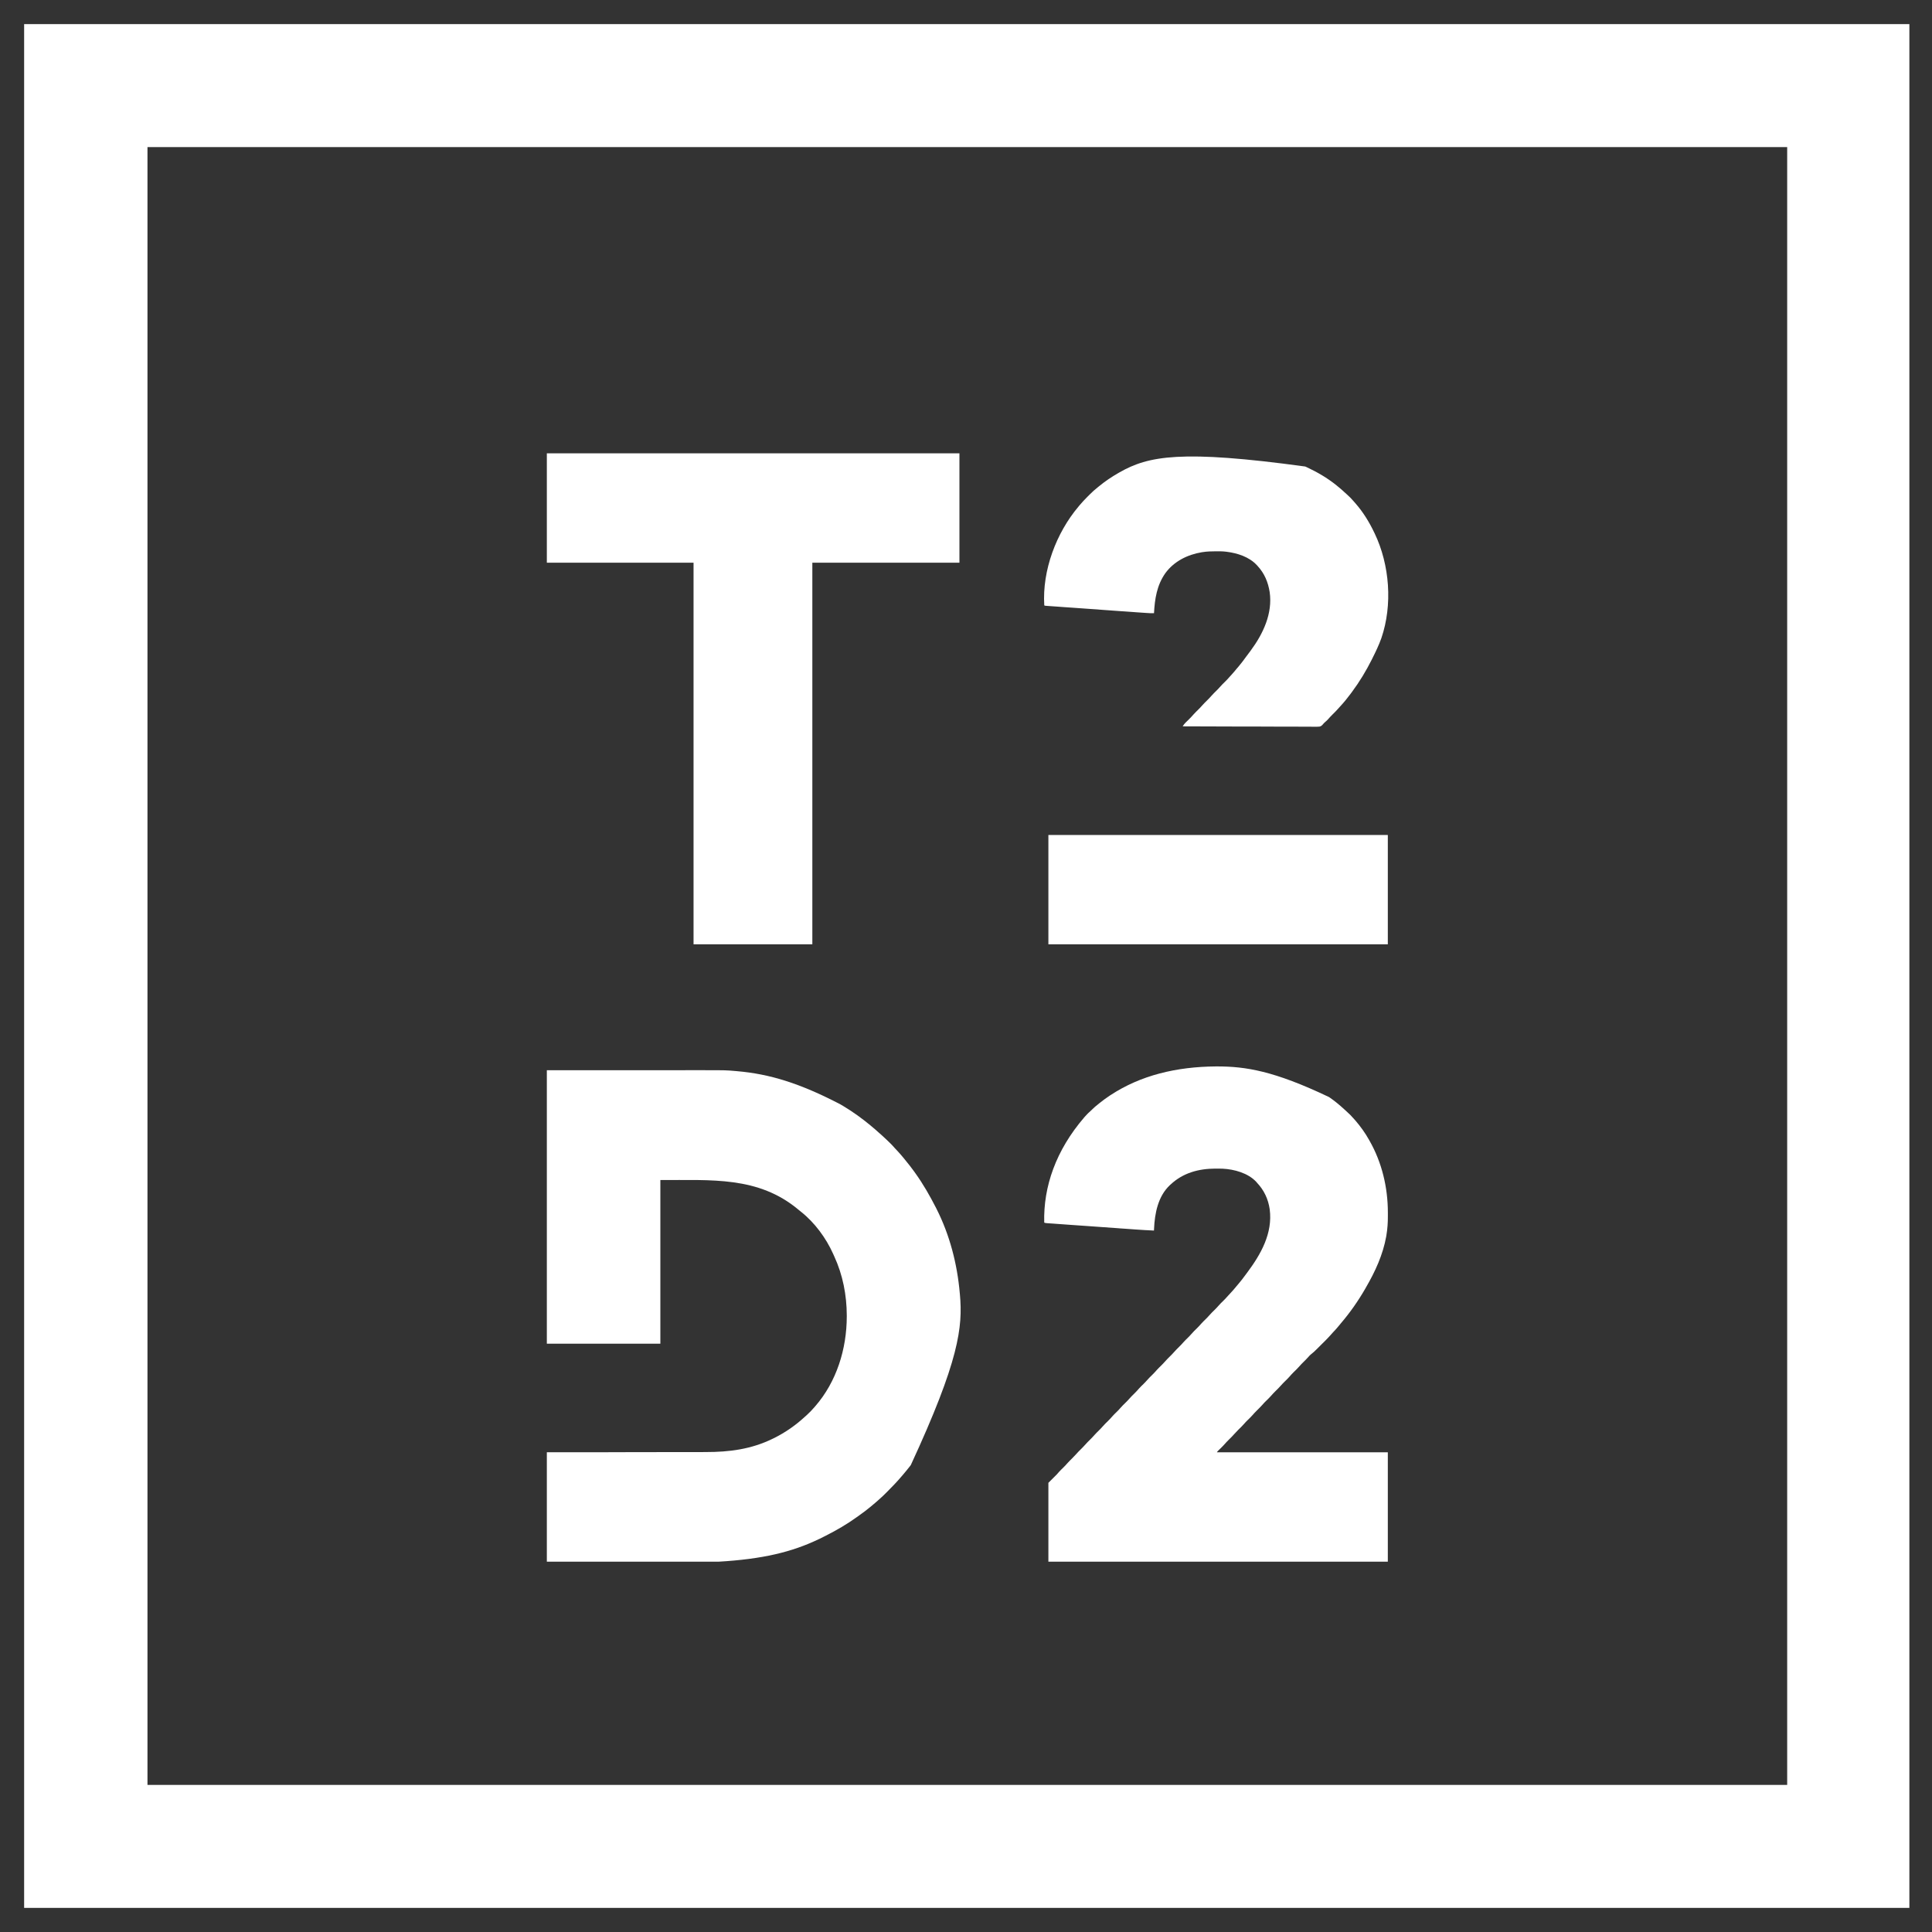
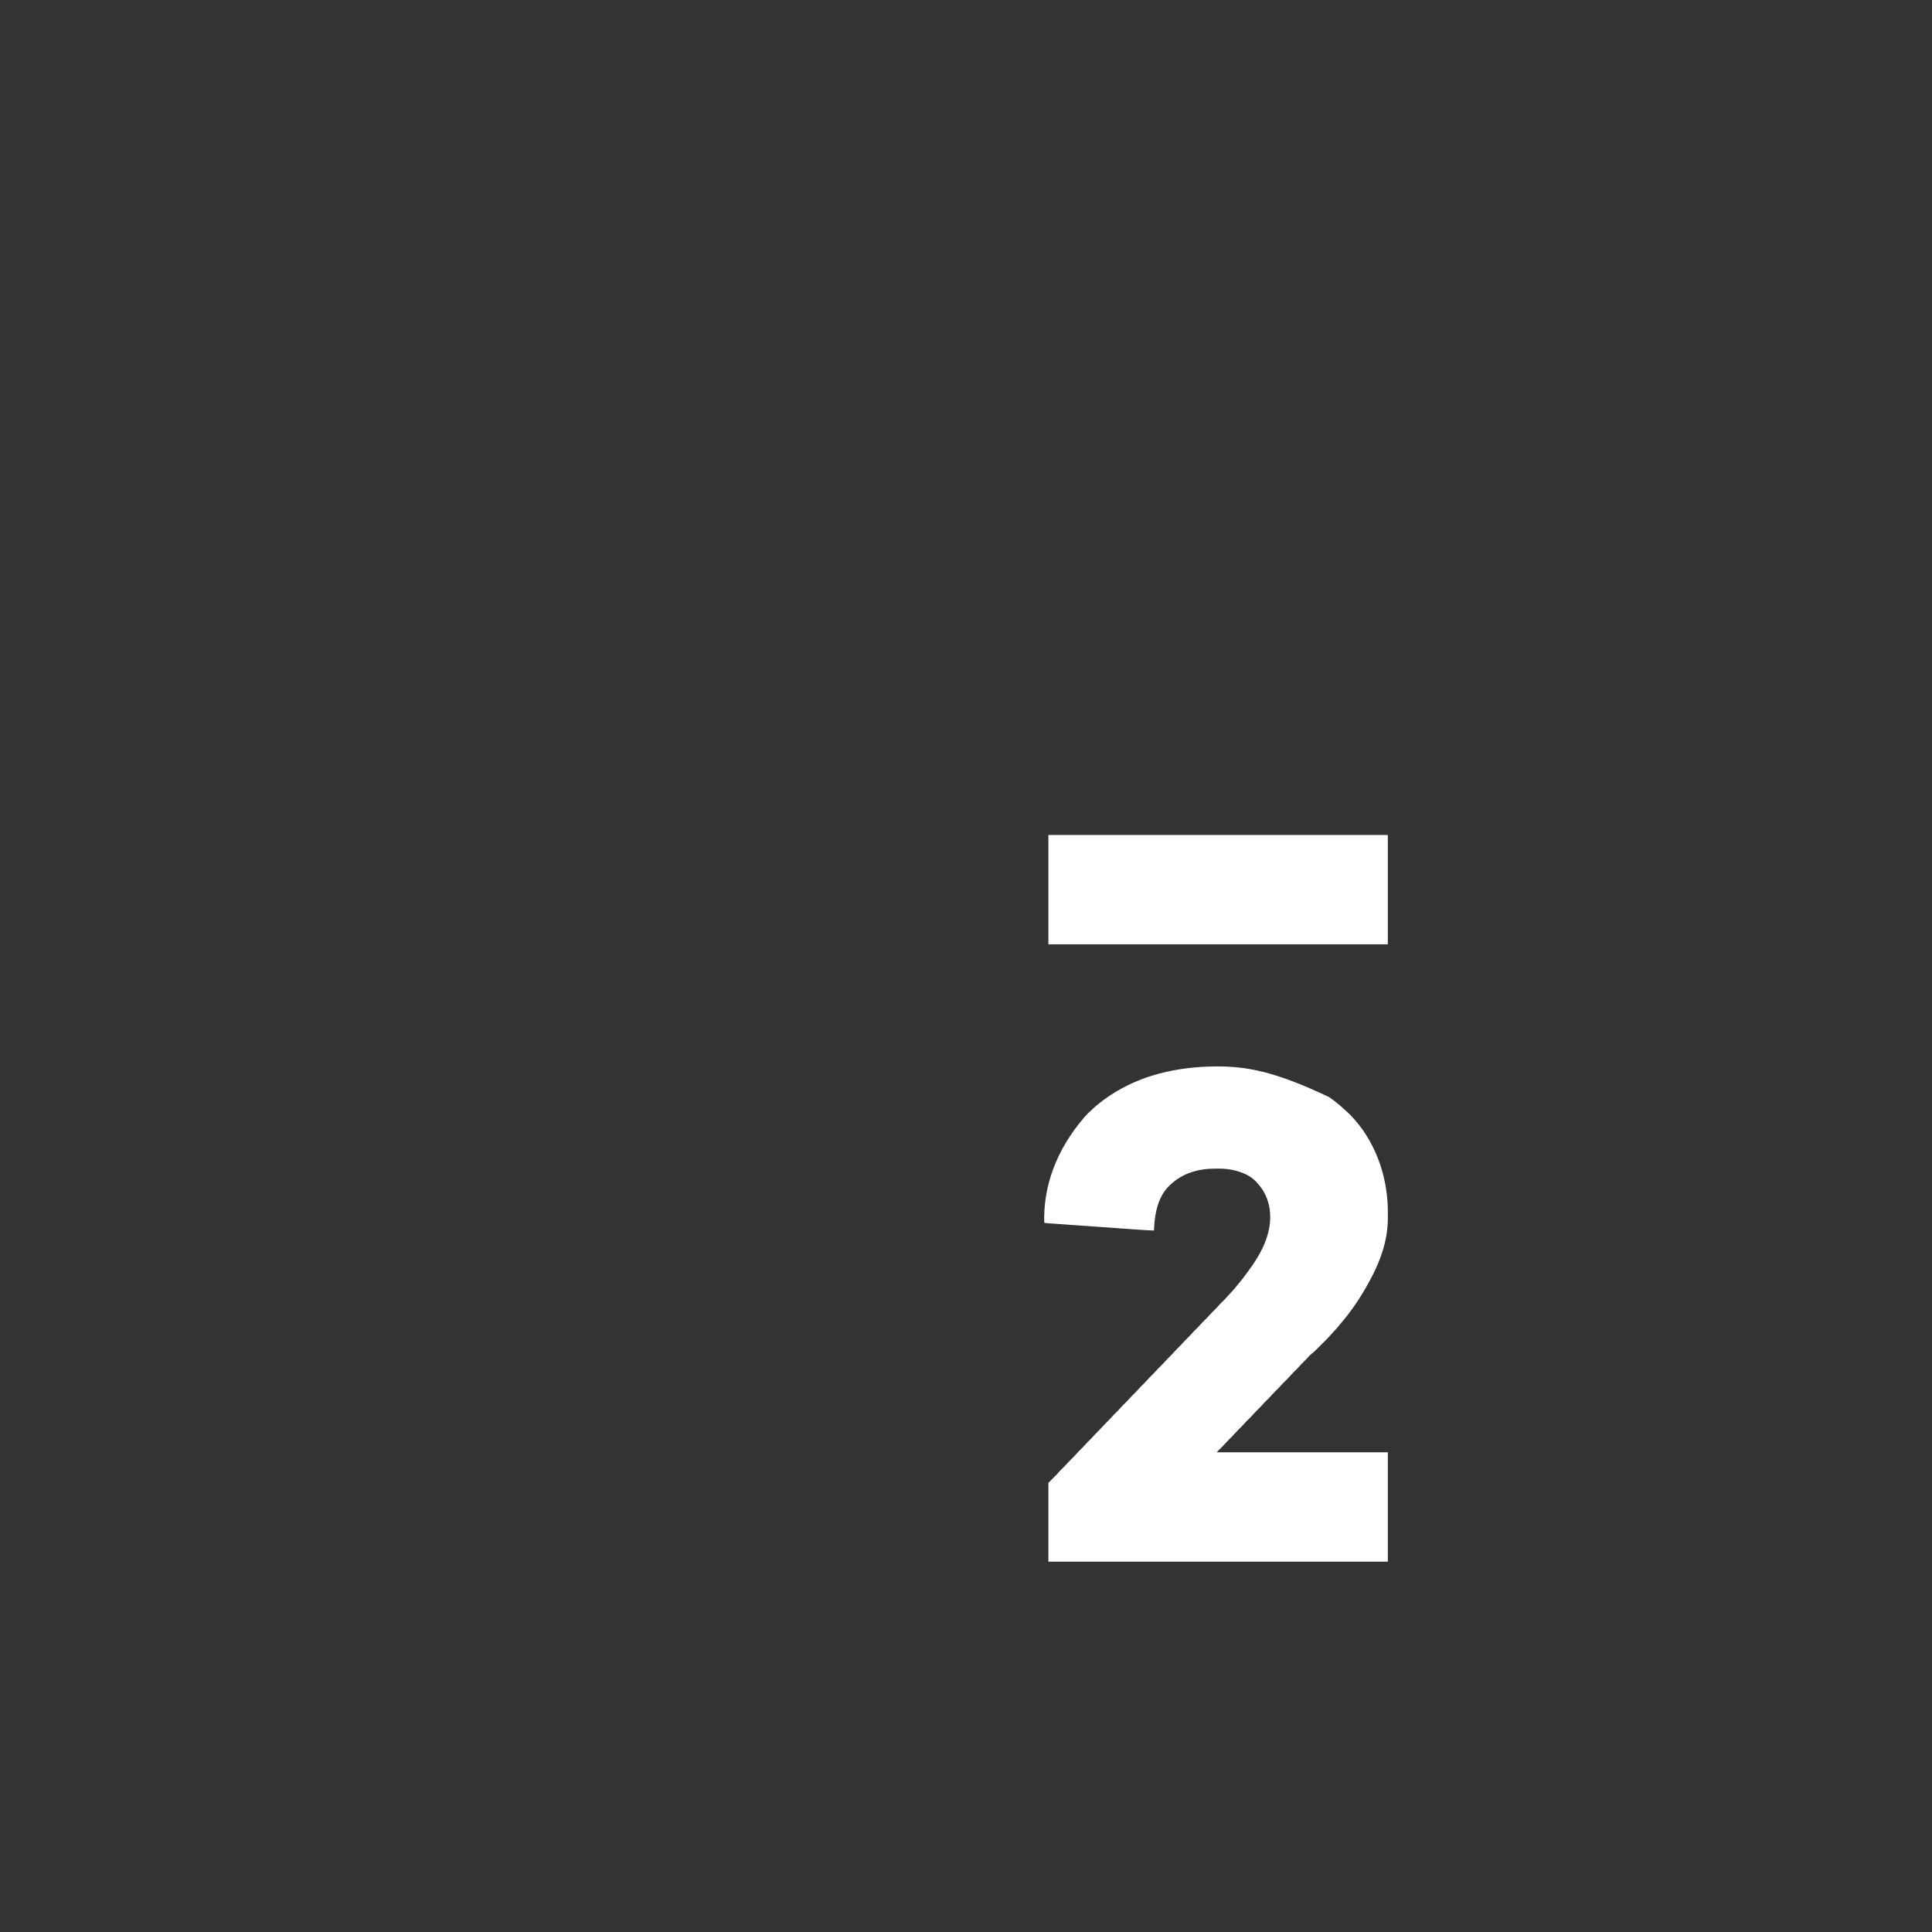
<svg xmlns="http://www.w3.org/2000/svg" width="45" height="45" viewBox="0 0 45 45" fill="none">
  <rect x="0" y="0" width="45" height="45" fill="#333333" stroke="none" />
-   <path d="M0.562 0.562C15.053 0.562 29.543 0.562 44.473 0.562C44.473 15.041 44.473 29.52 44.473 44.438C29.982 44.438 15.492 44.438 0.562 44.438C0.562 29.959 0.562 15.48 0.562 0.562ZM3.435 3.426C3.435 16.015 3.435 28.604 3.435 41.574C16.038 41.574 28.641 41.574 41.627 41.574C41.627 28.985 41.627 16.396 41.627 3.426C29.023 3.426 16.42 3.426 3.435 3.426Z" fill="white" />
-   <path d="M12.737 24.928C13.393 24.928 14.049 24.928 14.724 24.928C14.931 24.928 15.138 24.928 15.351 24.928C15.604 24.928 15.604 24.928 15.722 24.928C15.805 24.928 15.888 24.927 15.97 24.927C16.066 24.927 16.161 24.927 16.256 24.927C16.305 24.927 16.354 24.927 16.403 24.927C16.909 24.927 16.909 24.927 17.151 24.948C17.161 24.949 17.161 24.949 17.171 24.95C17.918 25.015 18.623 25.226 19.575 25.723C19.596 25.736 19.617 25.748 19.638 25.76C19.864 25.895 20.08 26.051 20.283 26.22C20.288 26.224 20.293 26.228 20.298 26.233C20.354 26.279 20.409 26.326 20.462 26.375C20.481 26.392 20.499 26.408 20.518 26.424C20.555 26.457 20.592 26.491 20.628 26.525C20.635 26.532 20.642 26.538 20.648 26.544C20.713 26.605 20.777 26.667 20.835 26.735C20.855 26.758 20.877 26.78 20.898 26.802C20.945 26.853 20.991 26.904 21.035 26.958C21.051 26.978 21.067 26.997 21.083 27.017C21.16 27.109 21.232 27.203 21.302 27.3C21.306 27.306 21.311 27.313 21.316 27.32C21.501 27.577 21.658 27.852 21.802 28.134C21.806 28.142 21.81 28.15 21.814 28.158C22.122 28.767 22.296 29.442 22.355 30.12C22.357 30.13 22.357 30.139 22.358 30.149C22.427 30.913 22.339 31.693 21.214 34.125C21.209 34.131 21.205 34.136 21.201 34.142C21.147 34.212 21.09 34.281 21.033 34.348C21.02 34.362 21.008 34.377 20.995 34.392C20.89 34.517 20.776 34.633 20.661 34.749C20.656 34.754 20.651 34.76 20.645 34.765C20.59 34.82 20.535 34.874 20.476 34.924C20.462 34.937 20.448 34.95 20.433 34.963C20.396 34.996 20.358 35.029 20.319 35.06C20.299 35.077 20.279 35.093 20.26 35.109C20.18 35.175 20.097 35.237 20.012 35.297C19.994 35.31 19.975 35.324 19.956 35.337C19.729 35.501 19.487 35.641 19.237 35.768C19.225 35.774 19.213 35.78 19.201 35.786C19.167 35.804 19.132 35.821 19.097 35.838C19.089 35.842 19.081 35.846 19.073 35.849C18.444 36.151 17.762 36.315 16.732 36.375C16.715 36.375 16.698 36.375 16.68 36.375C16.633 36.375 16.586 36.375 16.538 36.375C16.487 36.375 16.436 36.375 16.385 36.375C16.297 36.375 16.209 36.375 16.12 36.375C15.992 36.374 15.865 36.374 15.737 36.374C15.53 36.374 15.322 36.374 15.115 36.374C14.914 36.374 14.713 36.374 14.511 36.374C14.498 36.374 14.486 36.374 14.473 36.374C14.375 36.374 14.277 36.374 14.179 36.374C13.698 36.374 13.218 36.374 12.737 36.374C12.737 35.533 12.737 34.693 12.737 33.826C13.026 33.826 13.315 33.826 13.613 33.825C13.796 33.825 13.979 33.825 14.162 33.825C14.252 33.824 14.342 33.824 14.433 33.824C14.445 33.824 14.457 33.824 14.469 33.824C14.664 33.824 14.858 33.824 15.052 33.823C15.258 33.823 15.463 33.823 15.669 33.822C15.792 33.822 15.915 33.822 16.038 33.822C16.123 33.822 16.207 33.822 16.292 33.822C16.34 33.822 16.389 33.821 16.438 33.821C16.985 33.822 17.502 33.755 17.999 33.51C18.007 33.506 18.016 33.502 18.024 33.498C18.289 33.367 18.529 33.2 18.745 33.001C18.76 32.987 18.775 32.974 18.79 32.961C18.853 32.904 18.91 32.845 18.965 32.781C18.972 32.773 18.979 32.765 18.986 32.757C19.487 32.183 19.722 31.418 19.723 30.665C19.723 30.656 19.723 30.648 19.723 30.639C19.722 30.165 19.63 29.695 19.432 29.264C19.423 29.243 19.413 29.223 19.404 29.202C19.24 28.836 18.973 28.473 18.656 28.224C18.637 28.21 18.619 28.195 18.601 28.179C17.663 27.391 16.568 27.491 15.381 27.485C15.381 28.742 15.381 30 15.381 31.297C14.509 31.297 13.636 31.297 12.737 31.297C12.737 29.195 12.737 27.094 12.737 24.928Z" fill="white" />
  <path d="M28.324 24.839C28.337 24.839 28.337 24.839 28.351 24.839C29.009 24.84 29.666 24.938 30.954 25.552C30.96 25.556 30.966 25.56 30.972 25.564C31.09 25.645 31.2 25.737 31.306 25.834C31.32 25.846 31.334 25.859 31.348 25.872C31.382 25.902 31.415 25.934 31.448 25.966C31.452 25.97 31.456 25.974 31.46 25.978C31.495 26.014 31.528 26.051 31.56 26.088C31.565 26.094 31.57 26.099 31.575 26.105C31.692 26.242 31.797 26.388 31.885 26.545C31.889 26.552 31.893 26.559 31.897 26.566C32.188 27.075 32.326 27.659 32.326 28.244C32.326 28.271 32.326 28.299 32.326 28.326C32.327 28.476 32.317 28.624 32.292 28.772C32.291 28.781 32.289 28.79 32.288 28.798C32.211 29.226 32.032 29.615 31.815 29.988C31.81 29.998 31.804 30.007 31.799 30.017C31.634 30.302 31.446 30.572 31.232 30.822C31.211 30.846 31.191 30.871 31.171 30.896C31.133 30.943 31.093 30.986 31.052 31.029C31.027 31.056 31.003 31.082 30.979 31.11C30.945 31.149 30.908 31.186 30.871 31.224C30.864 31.23 30.857 31.238 30.85 31.245C30.835 31.259 30.82 31.274 30.806 31.288C30.784 31.311 30.761 31.333 30.739 31.355C30.725 31.37 30.71 31.384 30.696 31.398C30.69 31.405 30.683 31.411 30.676 31.418C30.629 31.465 30.581 31.511 30.528 31.551C30.509 31.567 30.495 31.582 30.479 31.601C30.439 31.647 30.395 31.69 30.351 31.733C30.321 31.763 30.292 31.792 30.265 31.824C30.224 31.871 30.179 31.915 30.134 31.958C30.098 31.994 30.063 32.031 30.03 32.07C29.995 32.109 29.958 32.145 29.921 32.181C29.891 32.211 29.862 32.24 29.834 32.272C29.794 32.319 29.749 32.362 29.704 32.406C29.668 32.442 29.633 32.479 29.599 32.518C29.565 32.557 29.527 32.593 29.49 32.629C29.46 32.658 29.431 32.688 29.404 32.72C29.363 32.767 29.318 32.81 29.274 32.854C29.237 32.89 29.203 32.927 29.169 32.966C29.135 33.005 29.097 33.041 29.06 33.077C29.03 33.106 29.001 33.136 28.974 33.168C28.933 33.215 28.888 33.258 28.843 33.302C28.812 33.333 28.782 33.364 28.754 33.396C28.713 33.444 28.668 33.487 28.624 33.531C28.587 33.567 28.553 33.603 28.519 33.642C28.49 33.676 28.457 33.707 28.426 33.738C28.412 33.751 28.399 33.764 28.386 33.777C28.38 33.783 28.374 33.789 28.368 33.795C28.354 33.809 28.354 33.809 28.345 33.827C29.659 33.827 30.972 33.827 32.325 33.827C32.325 34.667 32.325 35.508 32.325 36.374C29.716 36.374 27.107 36.374 24.419 36.374C24.419 35.768 24.419 35.163 24.419 34.538C24.515 34.443 24.515 34.443 24.612 34.345C24.633 34.322 24.653 34.299 24.674 34.275C24.686 34.262 24.698 34.25 24.71 34.238C24.717 34.231 24.723 34.225 24.729 34.219C24.742 34.206 24.755 34.194 24.768 34.181C24.803 34.146 24.837 34.11 24.869 34.073C24.902 34.036 24.938 34.002 24.973 33.967C25.002 33.939 25.029 33.91 25.056 33.88C25.095 33.834 25.138 33.793 25.18 33.751C25.21 33.721 25.239 33.692 25.267 33.66C25.306 33.614 25.349 33.573 25.391 33.531C25.427 33.496 25.46 33.46 25.493 33.423C25.526 33.386 25.561 33.352 25.596 33.317C25.625 33.289 25.653 33.26 25.679 33.23C25.718 33.184 25.761 33.143 25.804 33.101C25.84 33.066 25.873 33.03 25.906 32.992C25.938 32.955 25.974 32.921 26.009 32.887C26.038 32.859 26.066 32.83 26.092 32.799C26.131 32.754 26.174 32.712 26.217 32.67C26.247 32.641 26.276 32.611 26.303 32.58C26.342 32.534 26.385 32.493 26.428 32.451C26.463 32.416 26.497 32.38 26.529 32.342C26.562 32.305 26.598 32.271 26.633 32.237C26.662 32.209 26.689 32.18 26.716 32.149C26.755 32.104 26.798 32.062 26.841 32.02C26.876 31.985 26.91 31.95 26.942 31.912C26.975 31.875 27.011 31.841 27.046 31.806C27.075 31.778 27.102 31.75 27.129 31.719C27.168 31.674 27.211 31.632 27.253 31.59C27.283 31.561 27.312 31.531 27.34 31.499C27.379 31.454 27.422 31.412 27.464 31.37C27.5 31.335 27.533 31.3 27.566 31.262C27.599 31.225 27.634 31.191 27.669 31.157C27.698 31.128 27.726 31.1 27.752 31.069C27.791 31.023 27.834 30.982 27.877 30.94C27.913 30.905 27.946 30.869 27.979 30.831C28.011 30.794 28.047 30.761 28.082 30.726C28.111 30.698 28.139 30.669 28.165 30.639C28.204 30.593 28.247 30.552 28.29 30.51C28.32 30.48 28.349 30.451 28.376 30.419C28.415 30.373 28.458 30.332 28.501 30.29C28.536 30.255 28.57 30.219 28.603 30.181C28.626 30.154 28.65 30.129 28.674 30.104C28.715 30.06 28.754 30.015 28.791 29.969C28.809 29.947 28.827 29.925 28.846 29.904C28.9 29.841 28.95 29.776 28.999 29.709C29.013 29.689 29.028 29.67 29.043 29.65C29.367 29.217 29.647 28.727 29.574 28.167C29.539 27.927 29.443 27.723 29.276 27.546C29.269 27.538 29.269 27.538 29.261 27.528C29.069 27.322 28.748 27.234 28.476 27.221C28.457 27.22 28.438 27.22 28.419 27.22C28.412 27.22 28.405 27.22 28.398 27.219C28.376 27.219 28.354 27.219 28.331 27.219C28.323 27.219 28.316 27.219 28.308 27.219C27.918 27.22 27.553 27.319 27.265 27.59C27.256 27.598 27.256 27.598 27.247 27.606C26.972 27.865 26.895 28.263 26.88 28.624C26.88 28.635 26.88 28.635 26.879 28.646C26.879 28.651 26.879 28.656 26.878 28.662C26.735 28.656 26.592 28.647 26.449 28.637C26.426 28.635 26.403 28.634 26.38 28.632C26.325 28.628 26.269 28.624 26.214 28.62C26.169 28.617 26.124 28.614 26.079 28.611C26.069 28.61 26.069 28.61 26.059 28.609C26.046 28.608 26.033 28.607 26.02 28.606C25.898 28.598 25.775 28.589 25.653 28.58C25.541 28.572 25.429 28.564 25.317 28.556C25.202 28.548 25.087 28.54 24.972 28.532C24.907 28.527 24.843 28.522 24.778 28.518C24.718 28.514 24.657 28.509 24.597 28.505C24.575 28.503 24.552 28.502 24.53 28.5C24.5 28.498 24.47 28.496 24.439 28.494C24.426 28.493 24.426 28.493 24.413 28.492C24.404 28.491 24.396 28.491 24.388 28.49C24.381 28.489 24.374 28.489 24.367 28.488C24.349 28.486 24.349 28.486 24.322 28.477C24.3 27.638 24.595 26.792 25.253 26.027C25.262 26.018 25.27 26.009 25.277 26C25.318 25.955 25.358 25.912 25.404 25.874C25.42 25.86 25.435 25.845 25.45 25.83C25.485 25.794 25.525 25.762 25.564 25.731C25.579 25.719 25.594 25.706 25.609 25.694C25.687 25.631 25.767 25.573 25.851 25.517C25.857 25.513 25.864 25.509 25.87 25.505C26.567 25.048 27.396 24.846 28.324 24.839Z" fill="white" />
-   <path d="M12.737 10.559C15.908 10.559 19.079 10.559 22.347 10.559C22.347 11.399 22.347 12.24 22.347 13.106C21.216 13.106 20.086 13.106 18.921 13.106C18.921 16.039 18.921 18.973 18.921 21.995C18.008 21.995 17.095 21.995 16.154 21.995C16.154 19.062 16.154 16.128 16.154 13.106C15.027 13.106 13.899 13.106 12.737 13.106C12.737 12.265 12.737 11.425 12.737 10.559Z" fill="white" />
-   <path d="M30.401 10.866C30.41 10.87 30.419 10.874 30.428 10.878C30.678 10.994 30.916 11.132 31.13 11.305C31.138 11.312 31.146 11.318 31.154 11.325C31.207 11.367 31.258 11.412 31.308 11.458C31.328 11.477 31.348 11.495 31.369 11.513C31.425 11.562 31.477 11.615 31.525 11.671C31.539 11.687 31.552 11.702 31.566 11.718C31.747 11.923 31.891 12.157 32.008 12.403C32.011 12.41 32.015 12.416 32.018 12.423C32.37 13.158 32.439 14.091 32.175 14.863C32.117 15.026 32.042 15.182 31.964 15.337C31.96 15.346 31.956 15.355 31.951 15.364C31.82 15.624 31.668 15.877 31.494 16.111C31.483 16.126 31.472 16.141 31.461 16.156C31.384 16.26 31.303 16.36 31.215 16.454C31.197 16.473 31.18 16.492 31.163 16.512C31.123 16.558 31.079 16.6 31.036 16.643C31 16.678 30.966 16.715 30.933 16.753C30.915 16.773 30.896 16.791 30.876 16.808C30.845 16.835 30.845 16.835 30.818 16.865C30.793 16.896 30.773 16.915 30.733 16.924C30.699 16.927 30.665 16.927 30.631 16.927C30.617 16.927 30.604 16.927 30.591 16.927C30.554 16.927 30.518 16.927 30.481 16.926C30.442 16.926 30.402 16.926 30.363 16.926C30.295 16.926 30.226 16.926 30.158 16.925C30.06 16.925 29.961 16.925 29.862 16.925C29.702 16.924 29.542 16.924 29.382 16.923C29.227 16.923 29.071 16.922 28.916 16.922C28.906 16.922 28.897 16.922 28.887 16.922C28.839 16.922 28.791 16.922 28.743 16.922C28.344 16.921 27.945 16.92 27.546 16.918C27.569 16.883 27.591 16.853 27.621 16.824C27.628 16.817 27.636 16.809 27.644 16.802C27.655 16.79 27.655 16.79 27.668 16.779C27.715 16.733 27.761 16.687 27.803 16.637C27.838 16.598 27.875 16.562 27.912 16.526C27.942 16.496 27.971 16.467 27.998 16.435C28.038 16.39 28.08 16.348 28.123 16.306C28.159 16.271 28.192 16.235 28.225 16.198C28.257 16.161 28.293 16.127 28.328 16.092C28.357 16.064 28.385 16.035 28.411 16.005C28.45 15.959 28.493 15.918 28.536 15.876C28.572 15.84 28.606 15.804 28.639 15.766C28.658 15.744 28.677 15.724 28.696 15.703C28.732 15.664 28.766 15.623 28.799 15.582C28.817 15.56 28.835 15.539 28.854 15.518C28.915 15.446 28.97 15.371 29.026 15.294C29.044 15.27 29.062 15.246 29.08 15.222C29.093 15.204 29.106 15.187 29.119 15.17C29.124 15.162 29.124 15.162 29.13 15.155C29.421 14.762 29.645 14.288 29.573 13.79C29.537 13.561 29.452 13.356 29.294 13.185C29.288 13.178 29.282 13.171 29.275 13.164C29.094 12.969 28.822 12.883 28.565 12.851C28.559 12.85 28.552 12.85 28.546 12.849C28.475 12.84 28.404 12.841 28.333 12.841C28.326 12.841 28.32 12.841 28.313 12.841C28.212 12.841 28.112 12.844 28.012 12.86C28.001 12.862 28.001 12.862 27.991 12.863C27.659 12.918 27.343 13.075 27.142 13.352C26.945 13.633 26.897 13.948 26.879 14.283C26.814 14.284 26.751 14.281 26.687 14.276C26.677 14.276 26.667 14.275 26.656 14.274C26.622 14.272 26.589 14.269 26.555 14.267C26.531 14.265 26.507 14.264 26.483 14.262C26.424 14.258 26.365 14.253 26.306 14.249C26.258 14.246 26.21 14.242 26.163 14.239C26.156 14.239 26.149 14.238 26.142 14.238C26.128 14.236 26.114 14.236 26.1 14.235C25.971 14.225 25.841 14.216 25.712 14.207C25.593 14.198 25.474 14.19 25.356 14.181C25.234 14.173 25.112 14.164 24.99 14.155C24.922 14.15 24.853 14.146 24.785 14.141C24.727 14.137 24.669 14.132 24.61 14.128C24.581 14.126 24.551 14.124 24.521 14.122C24.489 14.12 24.457 14.117 24.425 14.115C24.416 14.114 24.406 14.114 24.396 14.113C24.388 14.112 24.379 14.112 24.37 14.111C24.363 14.111 24.356 14.11 24.348 14.109C24.331 14.107 24.331 14.107 24.323 14.098C24.273 13.286 24.602 12.412 25.122 11.797C25.129 11.788 25.137 11.779 25.144 11.77C25.205 11.698 25.268 11.63 25.335 11.564C25.351 11.548 25.367 11.532 25.382 11.517C25.442 11.457 25.503 11.401 25.57 11.349C25.581 11.34 25.591 11.332 25.602 11.323C25.743 11.207 25.894 11.106 26.053 11.015C26.061 11.011 26.068 11.007 26.076 11.002C26.748 10.619 27.508 10.47 30.401 10.866Z" fill="white" />
  <path d="M24.419 19.448C27.028 19.448 29.637 19.448 32.325 19.448C32.325 20.288 32.325 21.129 32.325 21.995C29.716 21.995 27.107 21.995 24.419 21.995C24.419 21.154 24.419 20.314 24.419 19.448Z" fill="white" />
</svg>